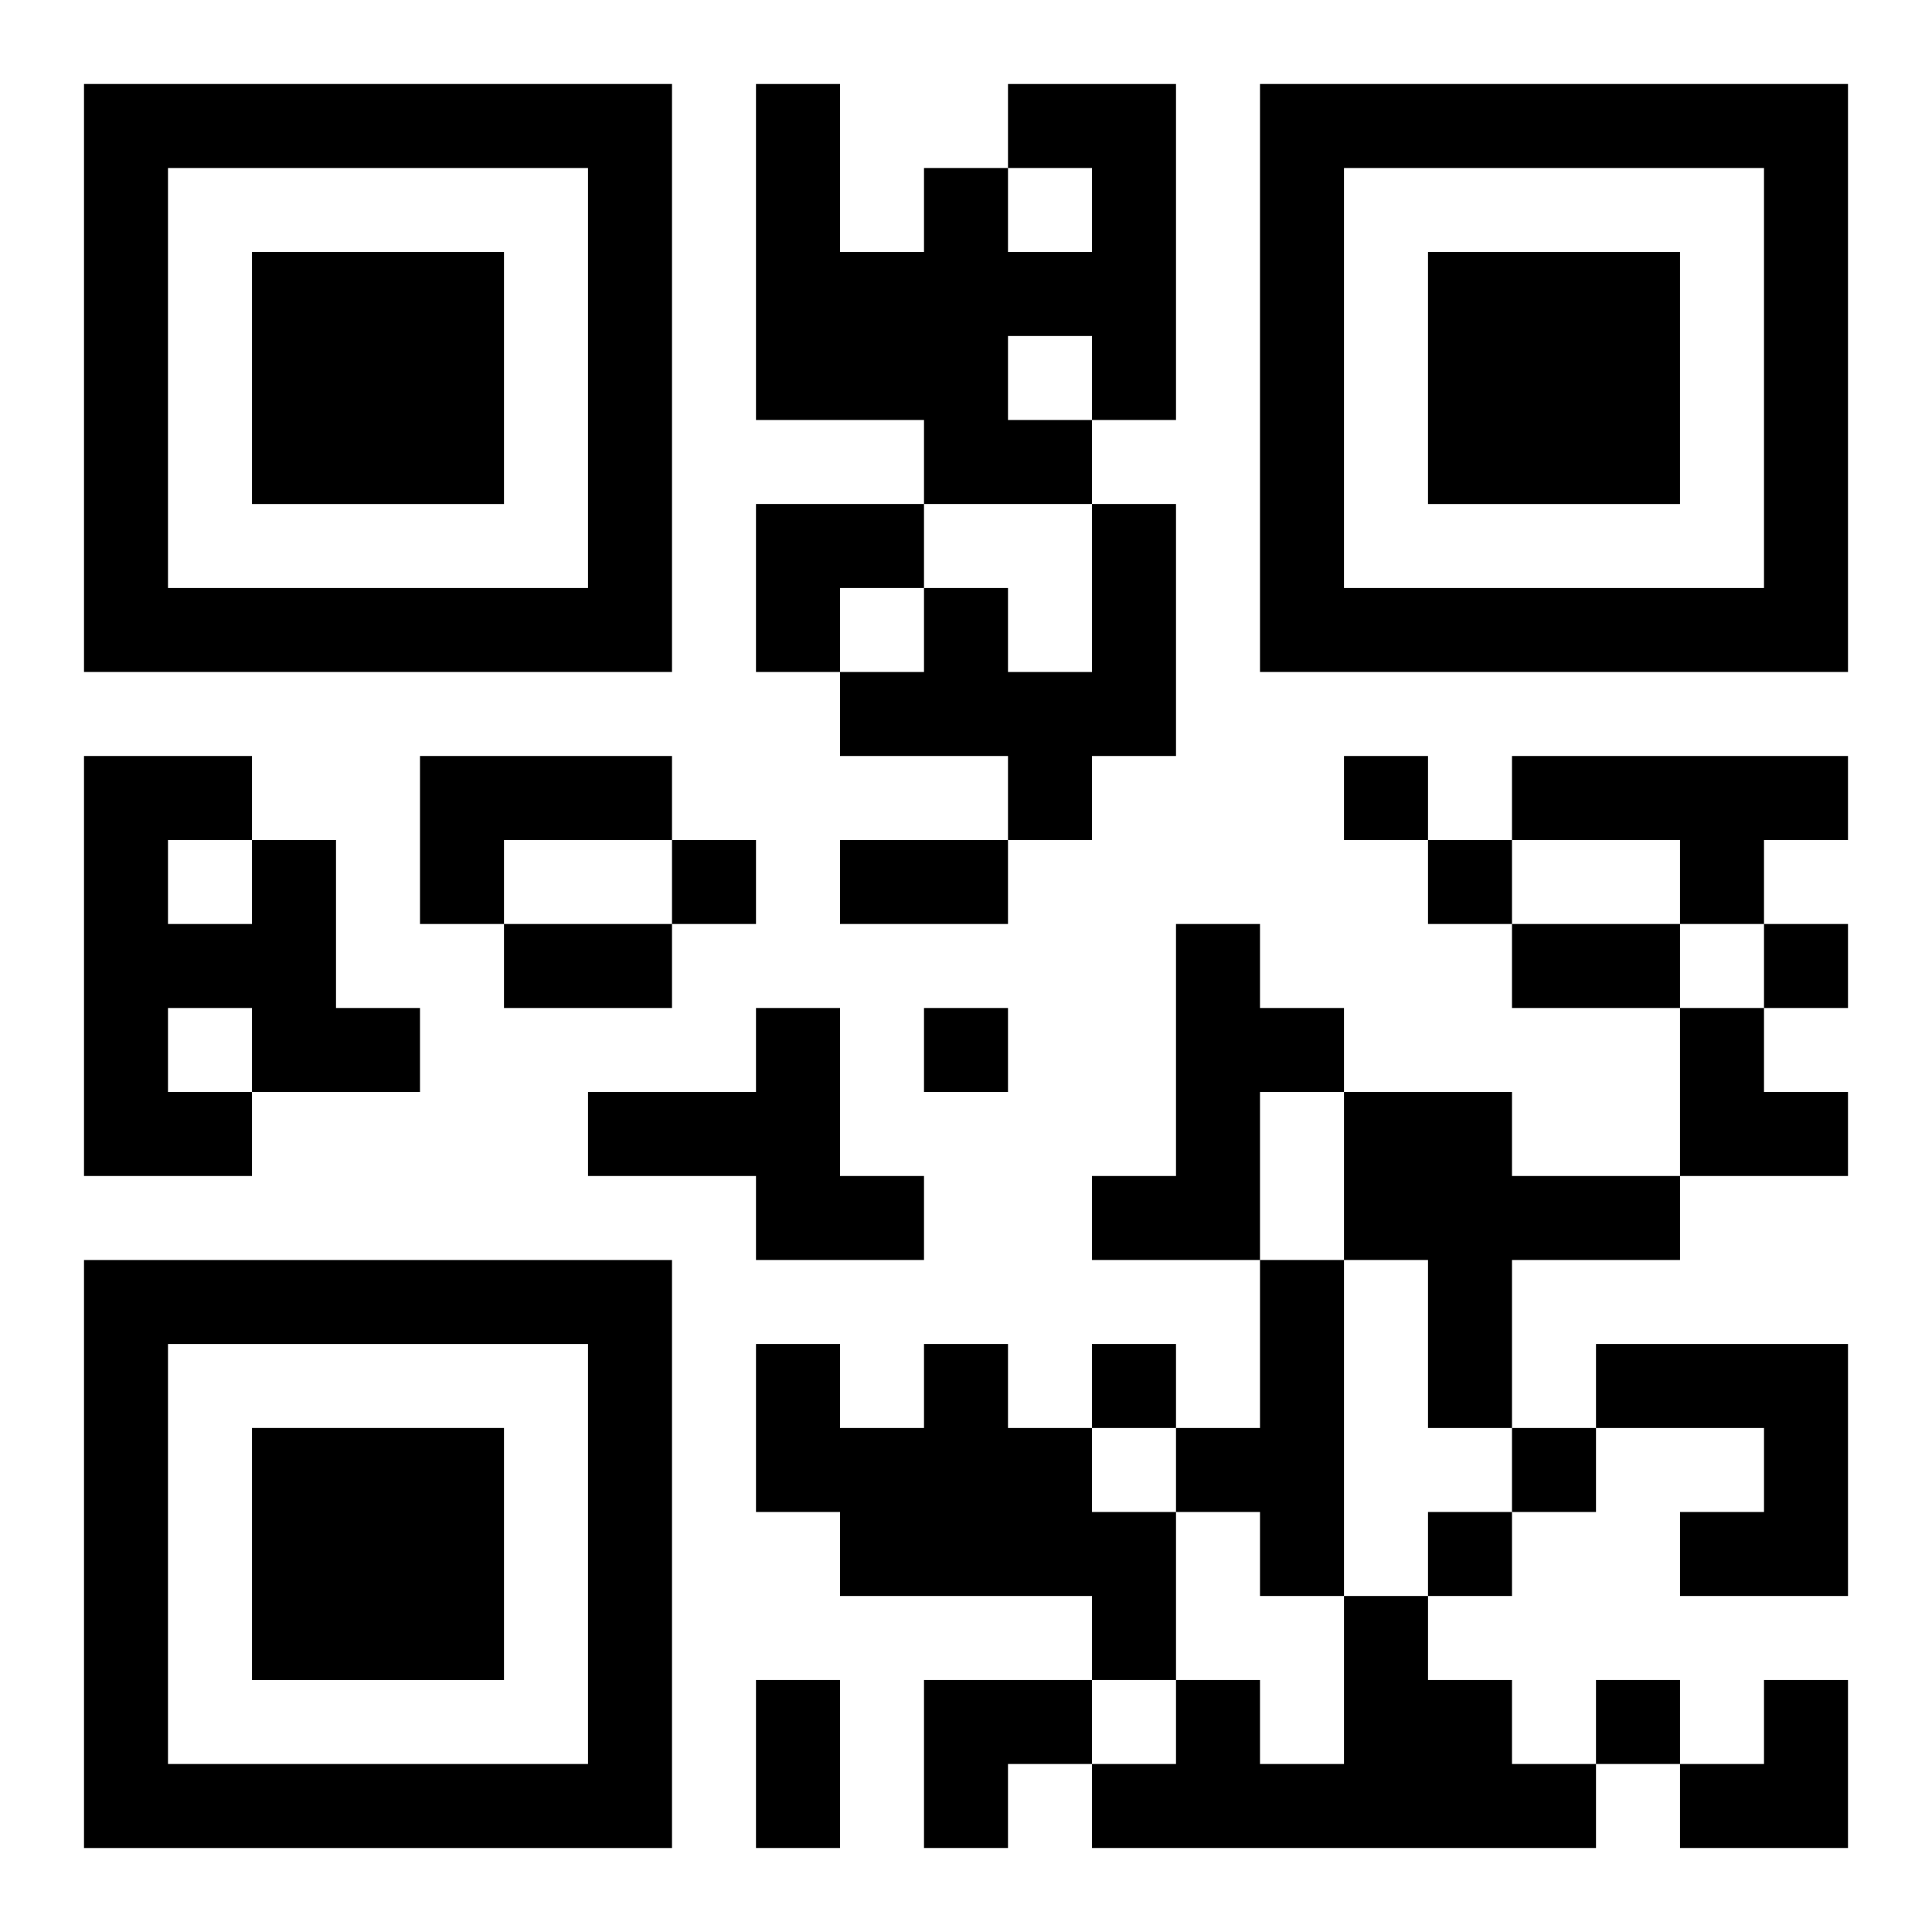
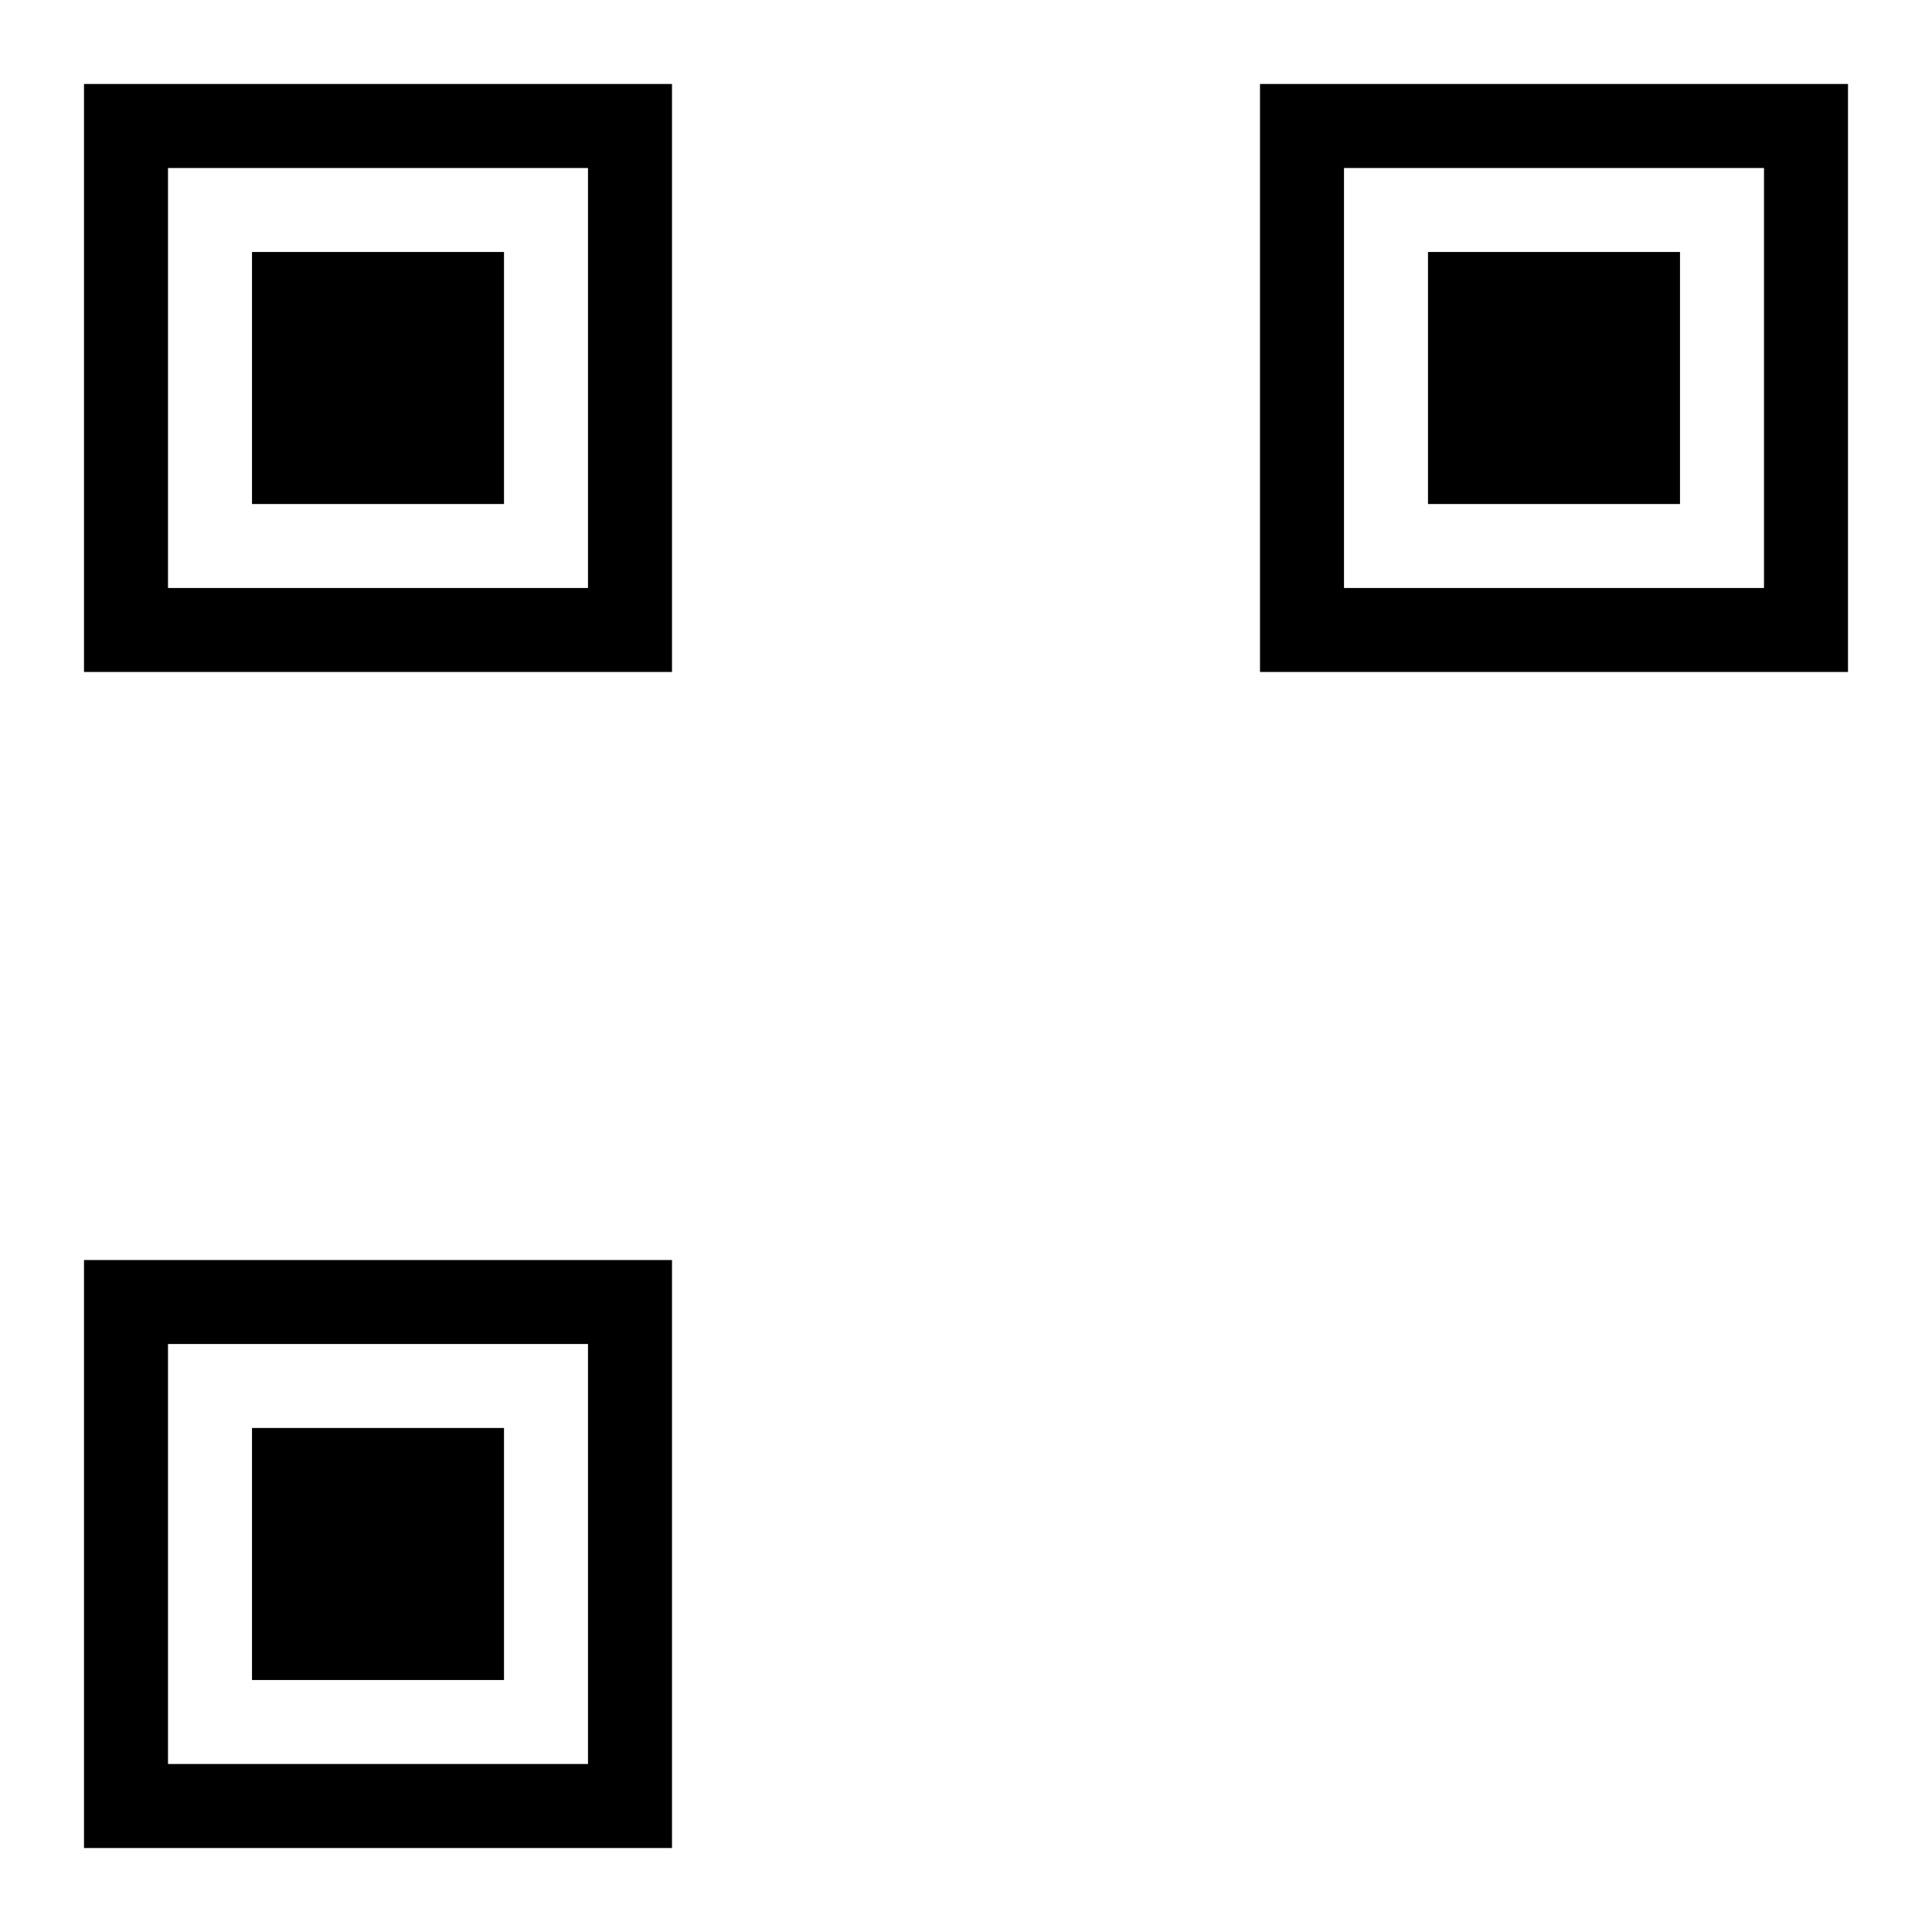
<svg xmlns="http://www.w3.org/2000/svg" xmlns:xlink="http://www.w3.org/1999/xlink" width="250" height="250" baseProfile="full" version="1.1" viewBox="-1 -1 23 23">
  <symbol id="a">
-     <path d="m0 7v7h7v-7h-7zm1 1h5v5h-5v-5zm1 1v3h3v-3h-3z" />
+     <path d="m0 7v7h7v-7h-7zm1 1h5v5h-5v-5m1 1v3h3v-3h-3z" />
  </symbol>
  <use y="-7" xlink:href="#a" />
  <use y="7" xlink:href="#a" />
  <use x="14" y="-7" xlink:href="#a" />
-   <path d="m11 0h2v4h-1v1h-2v-1h-2v-4h1v2h1v-1h1v1h1v-1h-1v-1m0 3v1h1v-1h-1m1 2h1v3h-1v1h-1v-1h-2v-1h1v-1h1v1h1v-2m-8 3h3v1h-2v1h-1v-2m13 0h4v1h-1v1h-1v-1h-2v-1m-15 1h1v2h1v1h-2v1h-2v-5h2v1m-1 0v1h1v-1h-1m0 2v1h1v-1h-1m12-1h1v1h1v1h-1v2h-2v-1h1v-3m-5 1h1v2h1v1h-2v-1h-2v-1h2v-1m7 1h2v1h2v1h-2v2h-1v-2h-1v-2m-1 2h1v4h-1v-1h-1v-1h1v-2m-4 1h1v1h1v1h1v2h-1v-1h-3v-1h-1v-2h1v1h1v-1m8 0h3v3h-2v-1h1v-1h-2v-1m-3 3h1v1h1v1h1v1h-6v-1h1v-1h1v1h1v-2m0-10v1h1v-1h-1m-8 1v1h1v-1h-1m9 0v1h1v-1h-1m4 1v1h1v-1h-1m-10 1v1h1v-1h-1m2 4v1h1v-1h-1m5 1v1h1v-1h-1m-1 1v1h1v-1h-1m2 2v1h1v-1h-1m-9-10h2v1h-2v-1m-4 1h2v1h-2v-1m12 0h2v1h-2v-1m-9 9h1v2h-1v-2m0-14h2v1h-1v1h-1zm11 6h1v1h1v1h-2zm-9 8h2v1h-1v1h-1zm9 0m1 0h1v2h-2v-1h1z" />
</svg>